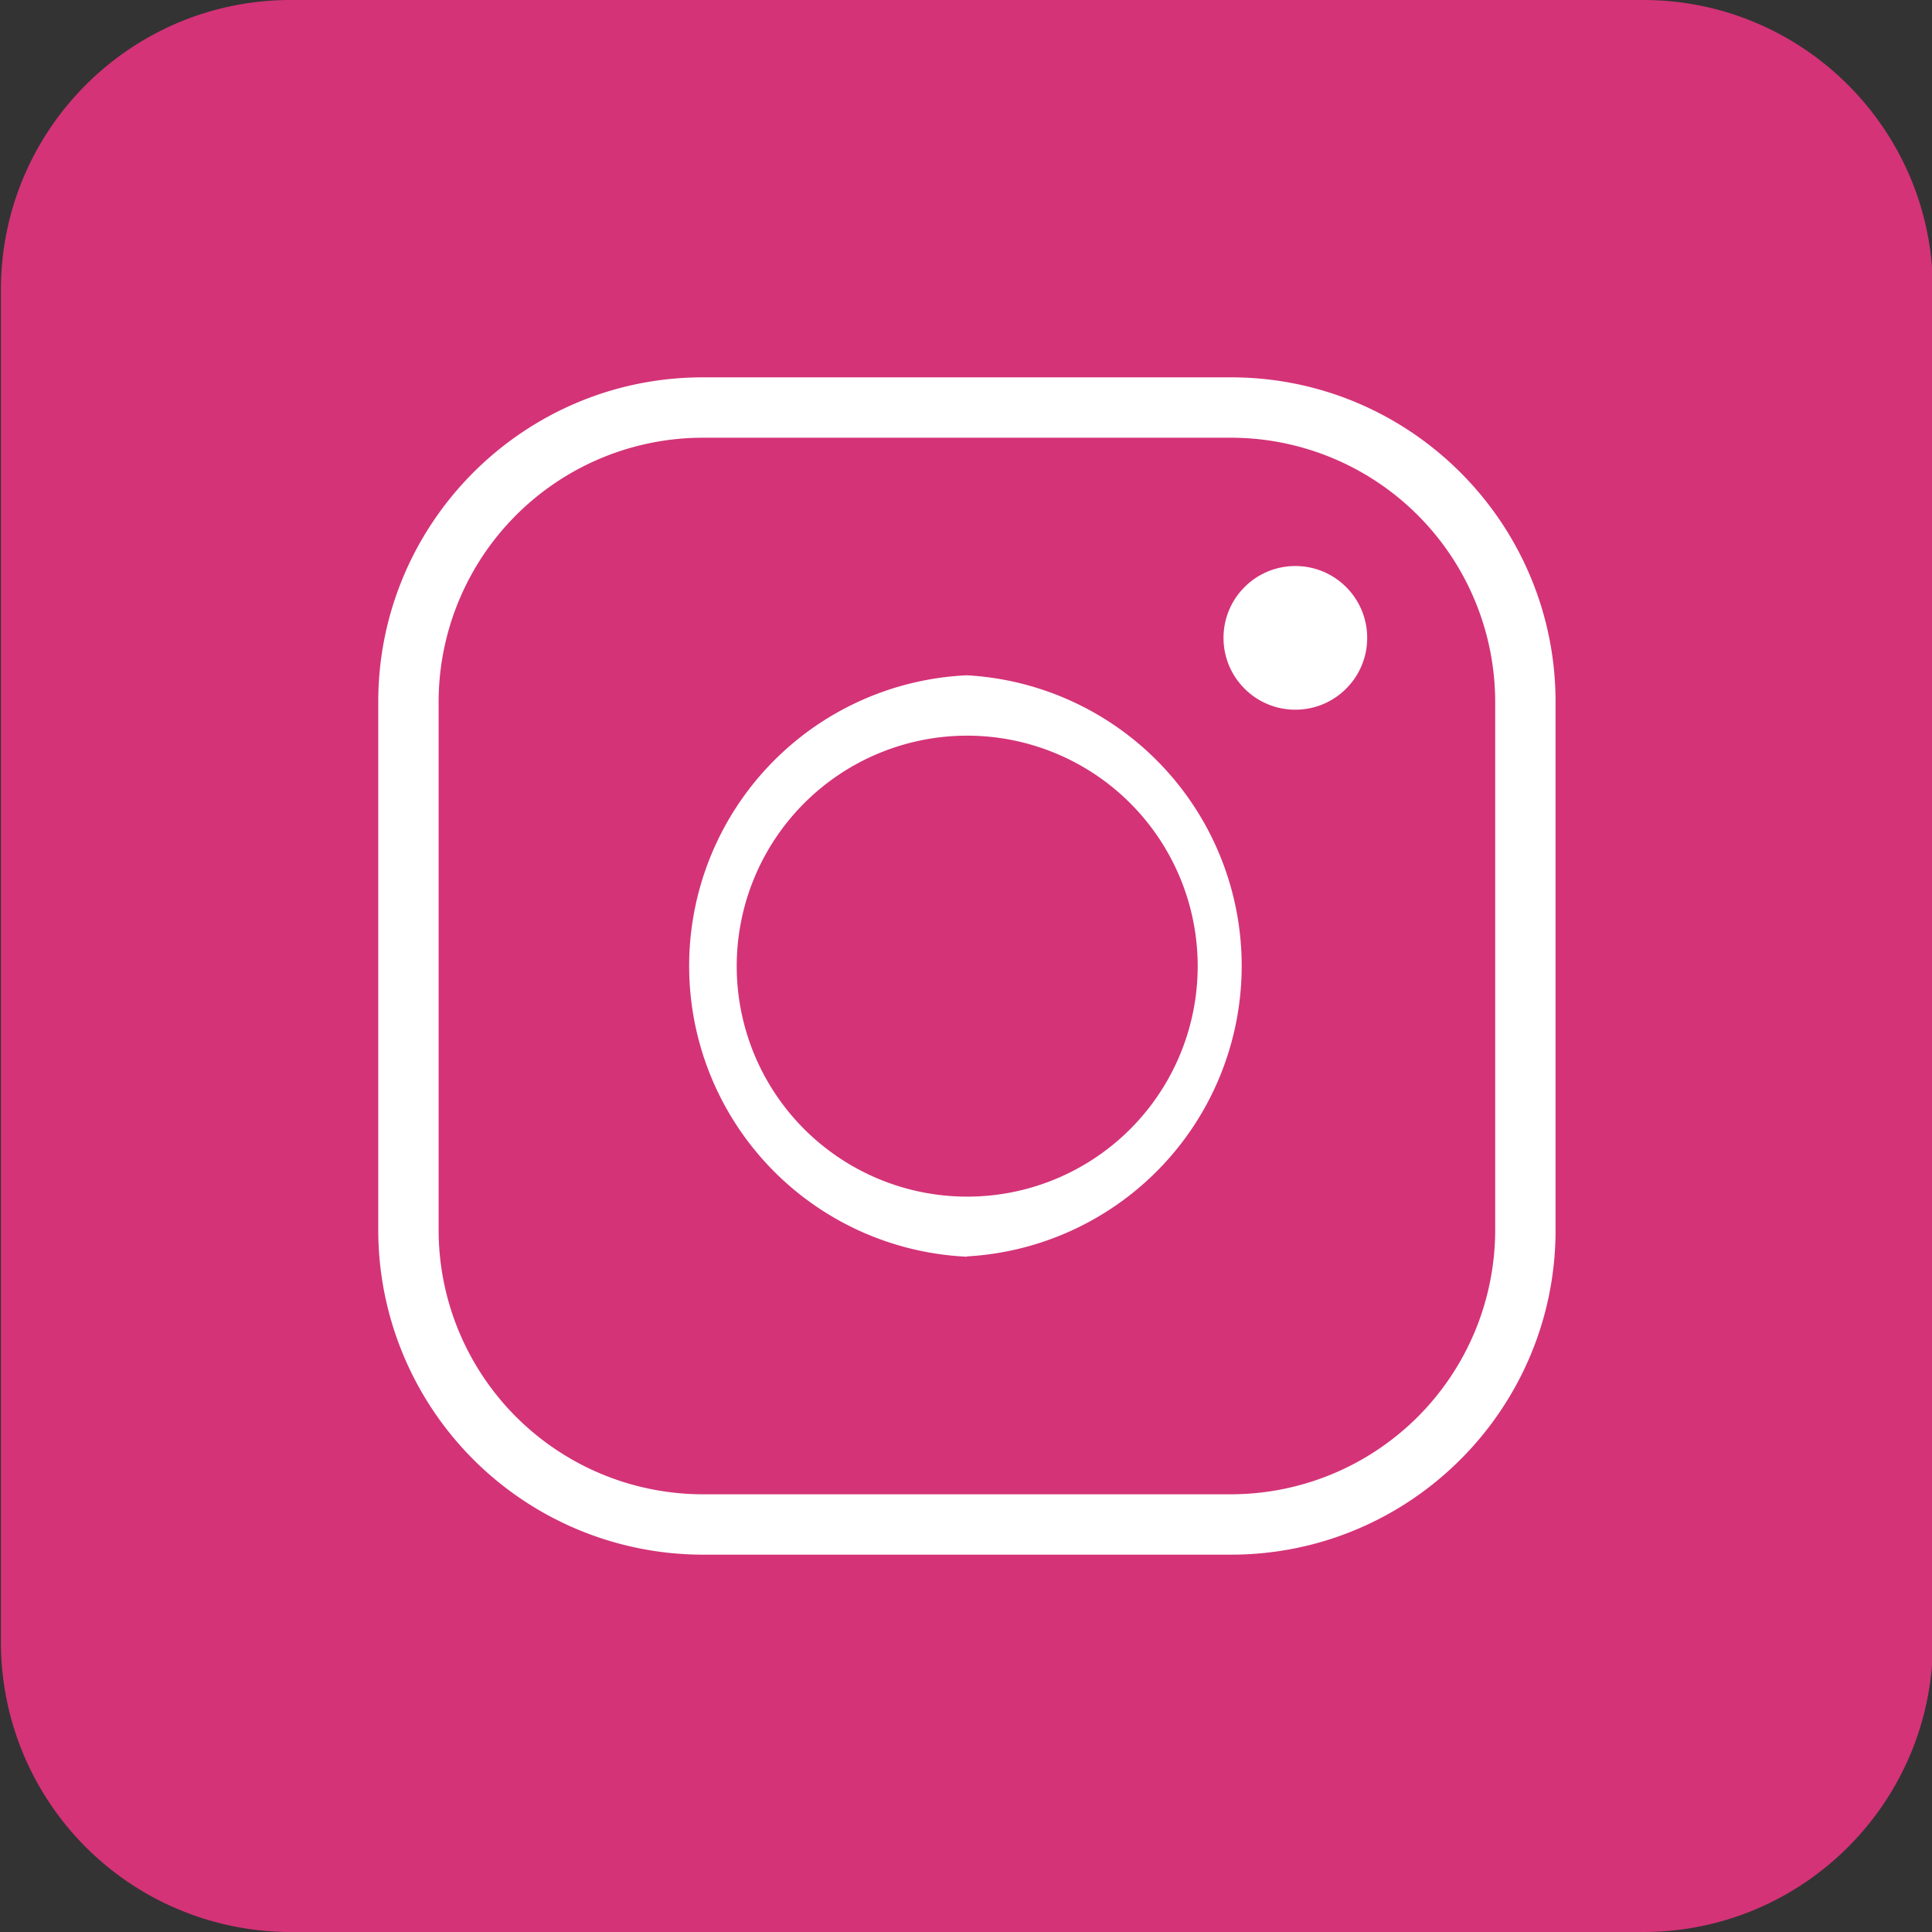
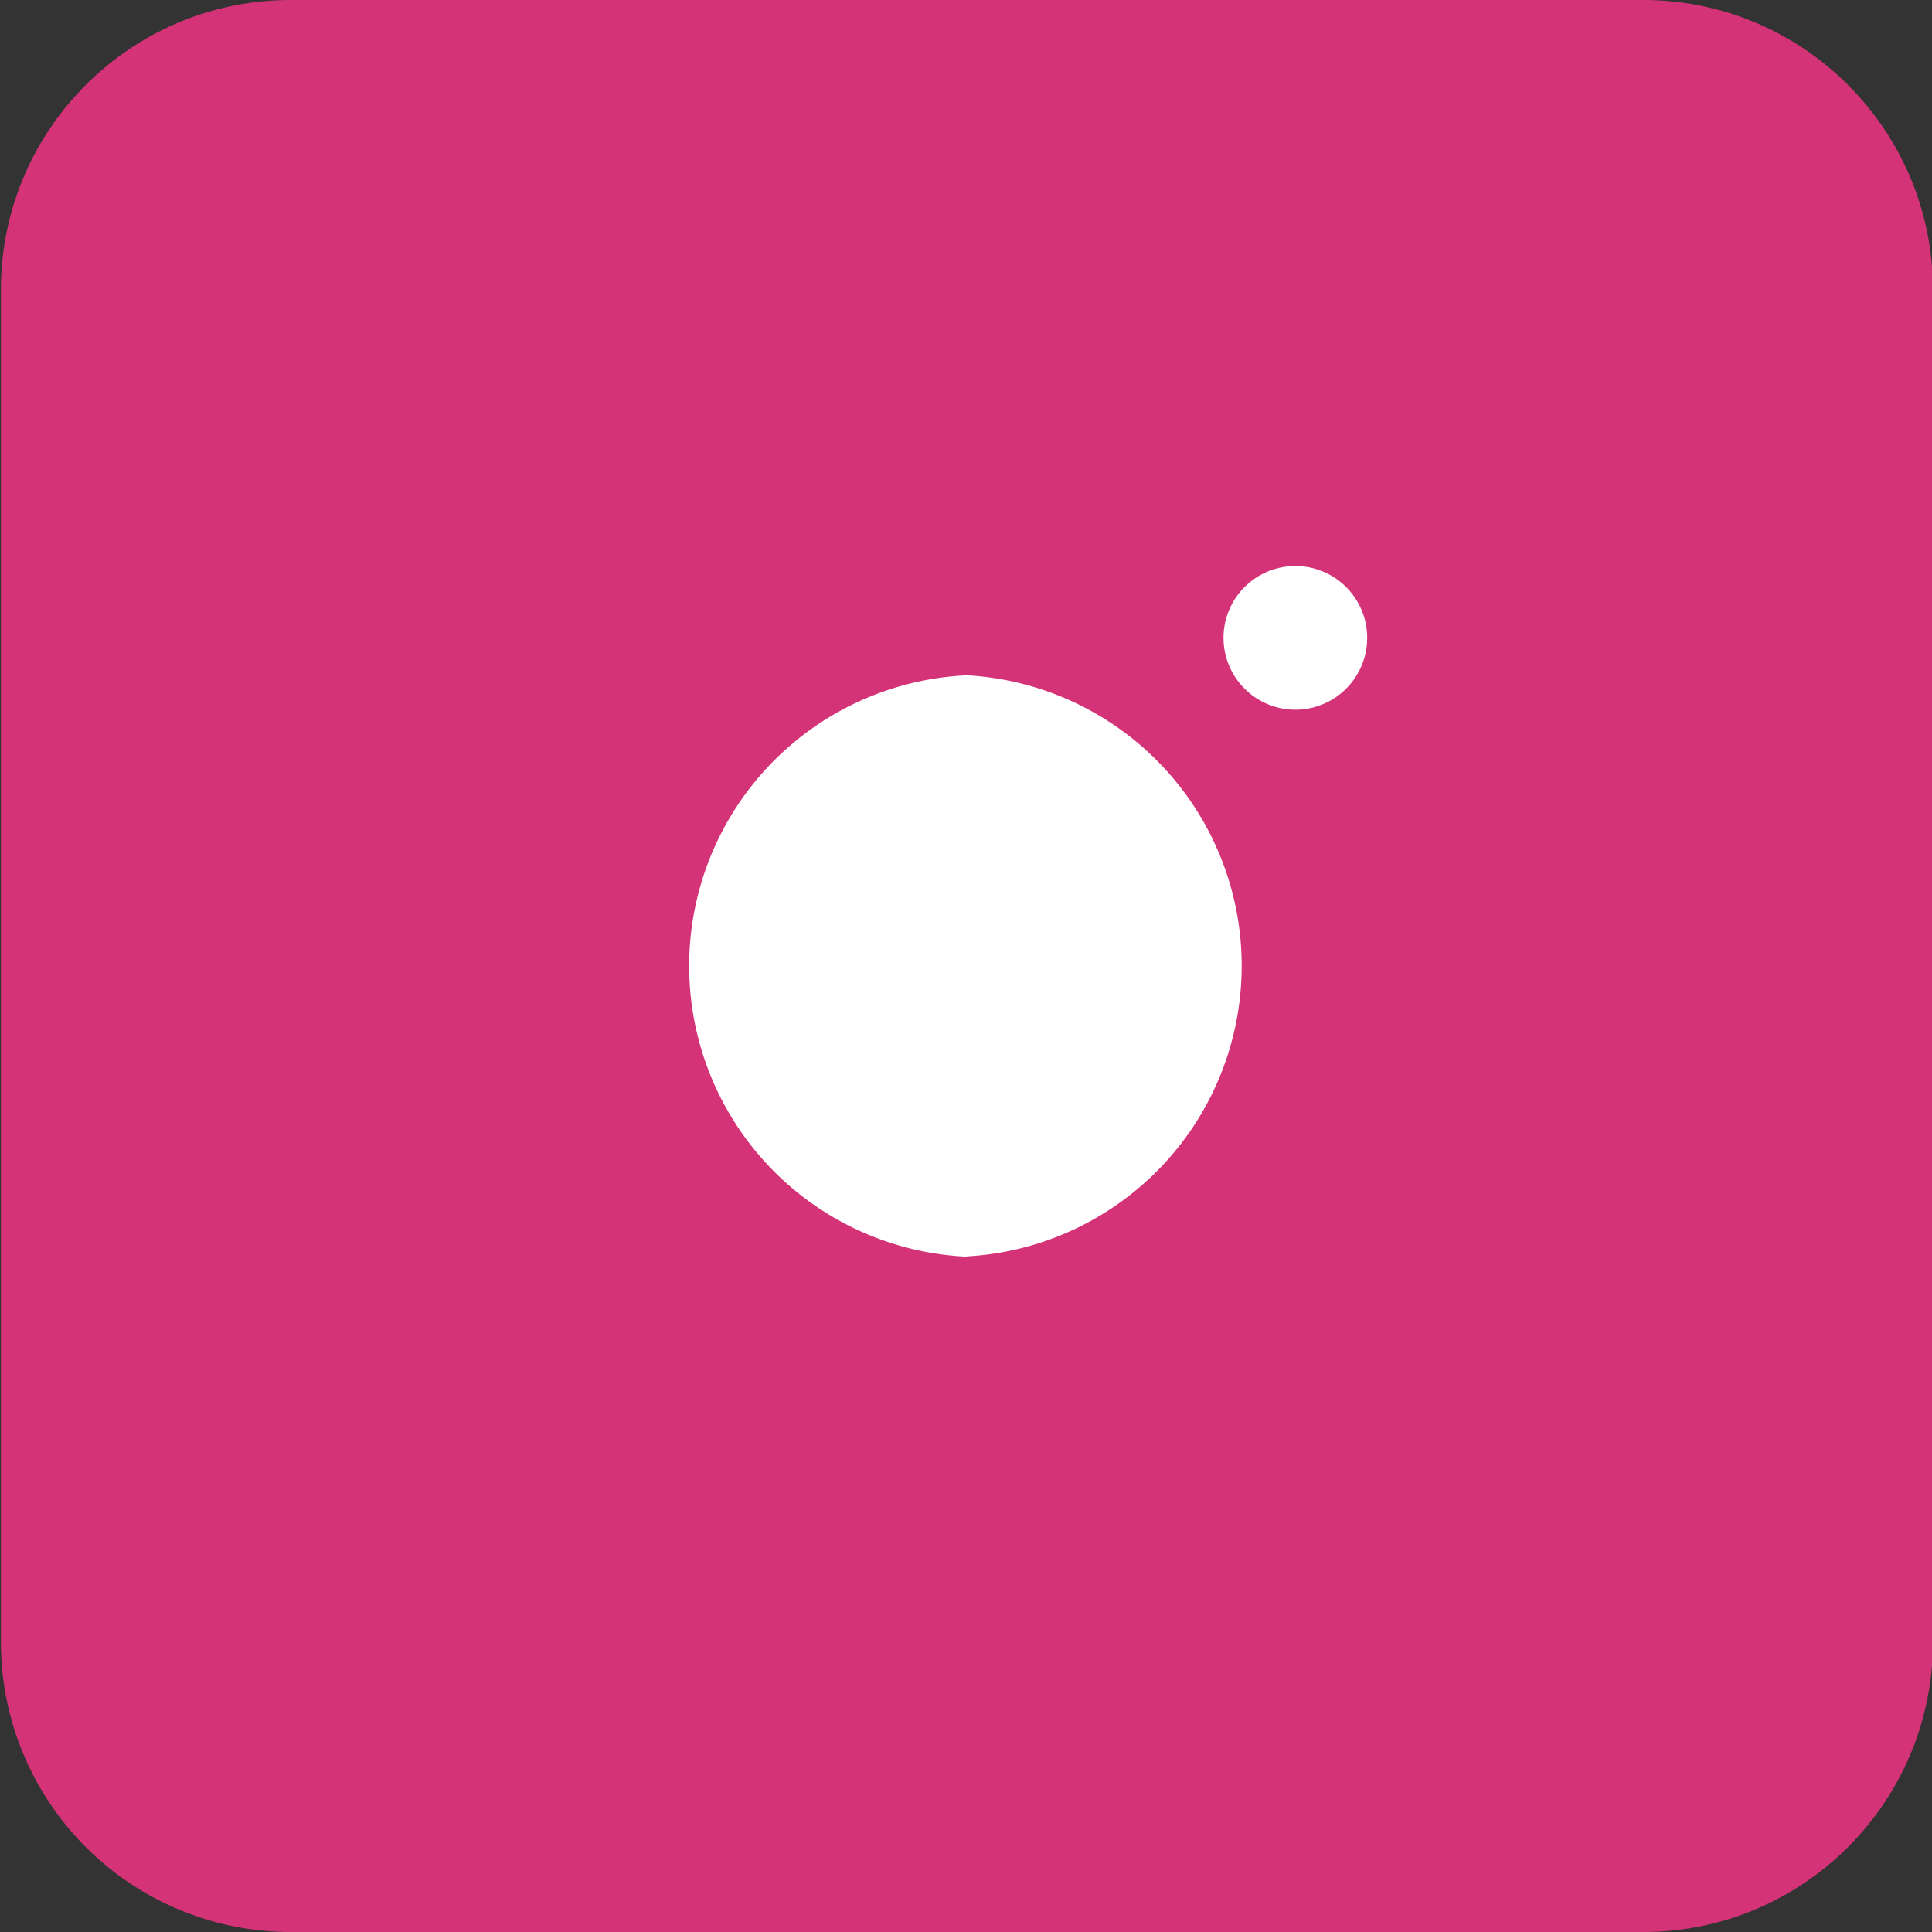
<svg xmlns="http://www.w3.org/2000/svg" width="64" height="64" viewBox="0 0 64 64">
  <rect x="0" y="0" width="64" height="64" fill="#333333" stroke="none" />
  <path fill="#D43377" d="M9.63 0h44.8c5.3 0 9.6 4.3 9.6 9.6v44.8c0 5.3-4.3 9.6-9.6 9.6H9.63a9.6 9.6 0 0 1-9.6-9.6V9.6c0-5.3 4.3-9.6 9.6-9.6z" />
  <g fill="#FFF">
-     <path d="M40.78 51.5h-17.5a10.76 10.76 0 0 1-10.75-10.75v-17.5c0-5.93 4.82-10.75 10.75-10.75h17.5c5.93 0 10.75 4.82 10.75 10.75v17.5c0 5.93-4.82 10.75-10.75 10.75zm-17.5-37a8.76 8.76 0 0 0-8.75 8.75v17.5a8.76 8.76 0 0 0 8.75 8.75h17.5a8.76 8.76 0 0 0 8.75-8.75v-17.5a8.76 8.76 0 0 0-8.75-8.75h-17.5z" />
-     <path d="M32.03 41.63a9.64 9.64 0 0 1 0-19.26 9.64 9.64 0 0 1 0 19.25zm0-17.26a7.63 7.63 0 1 0 .02 15.27 7.63 7.63 0 0 0-.02-15.27z" />
+     <path d="M32.03 41.63a9.64 9.64 0 0 1 0-19.26 9.64 9.64 0 0 1 0 19.25zm0-17.26z" />
  </g>
  <circle fill="#FFF" cx="42.91" cy="21.13" r="2.38" />
</svg>